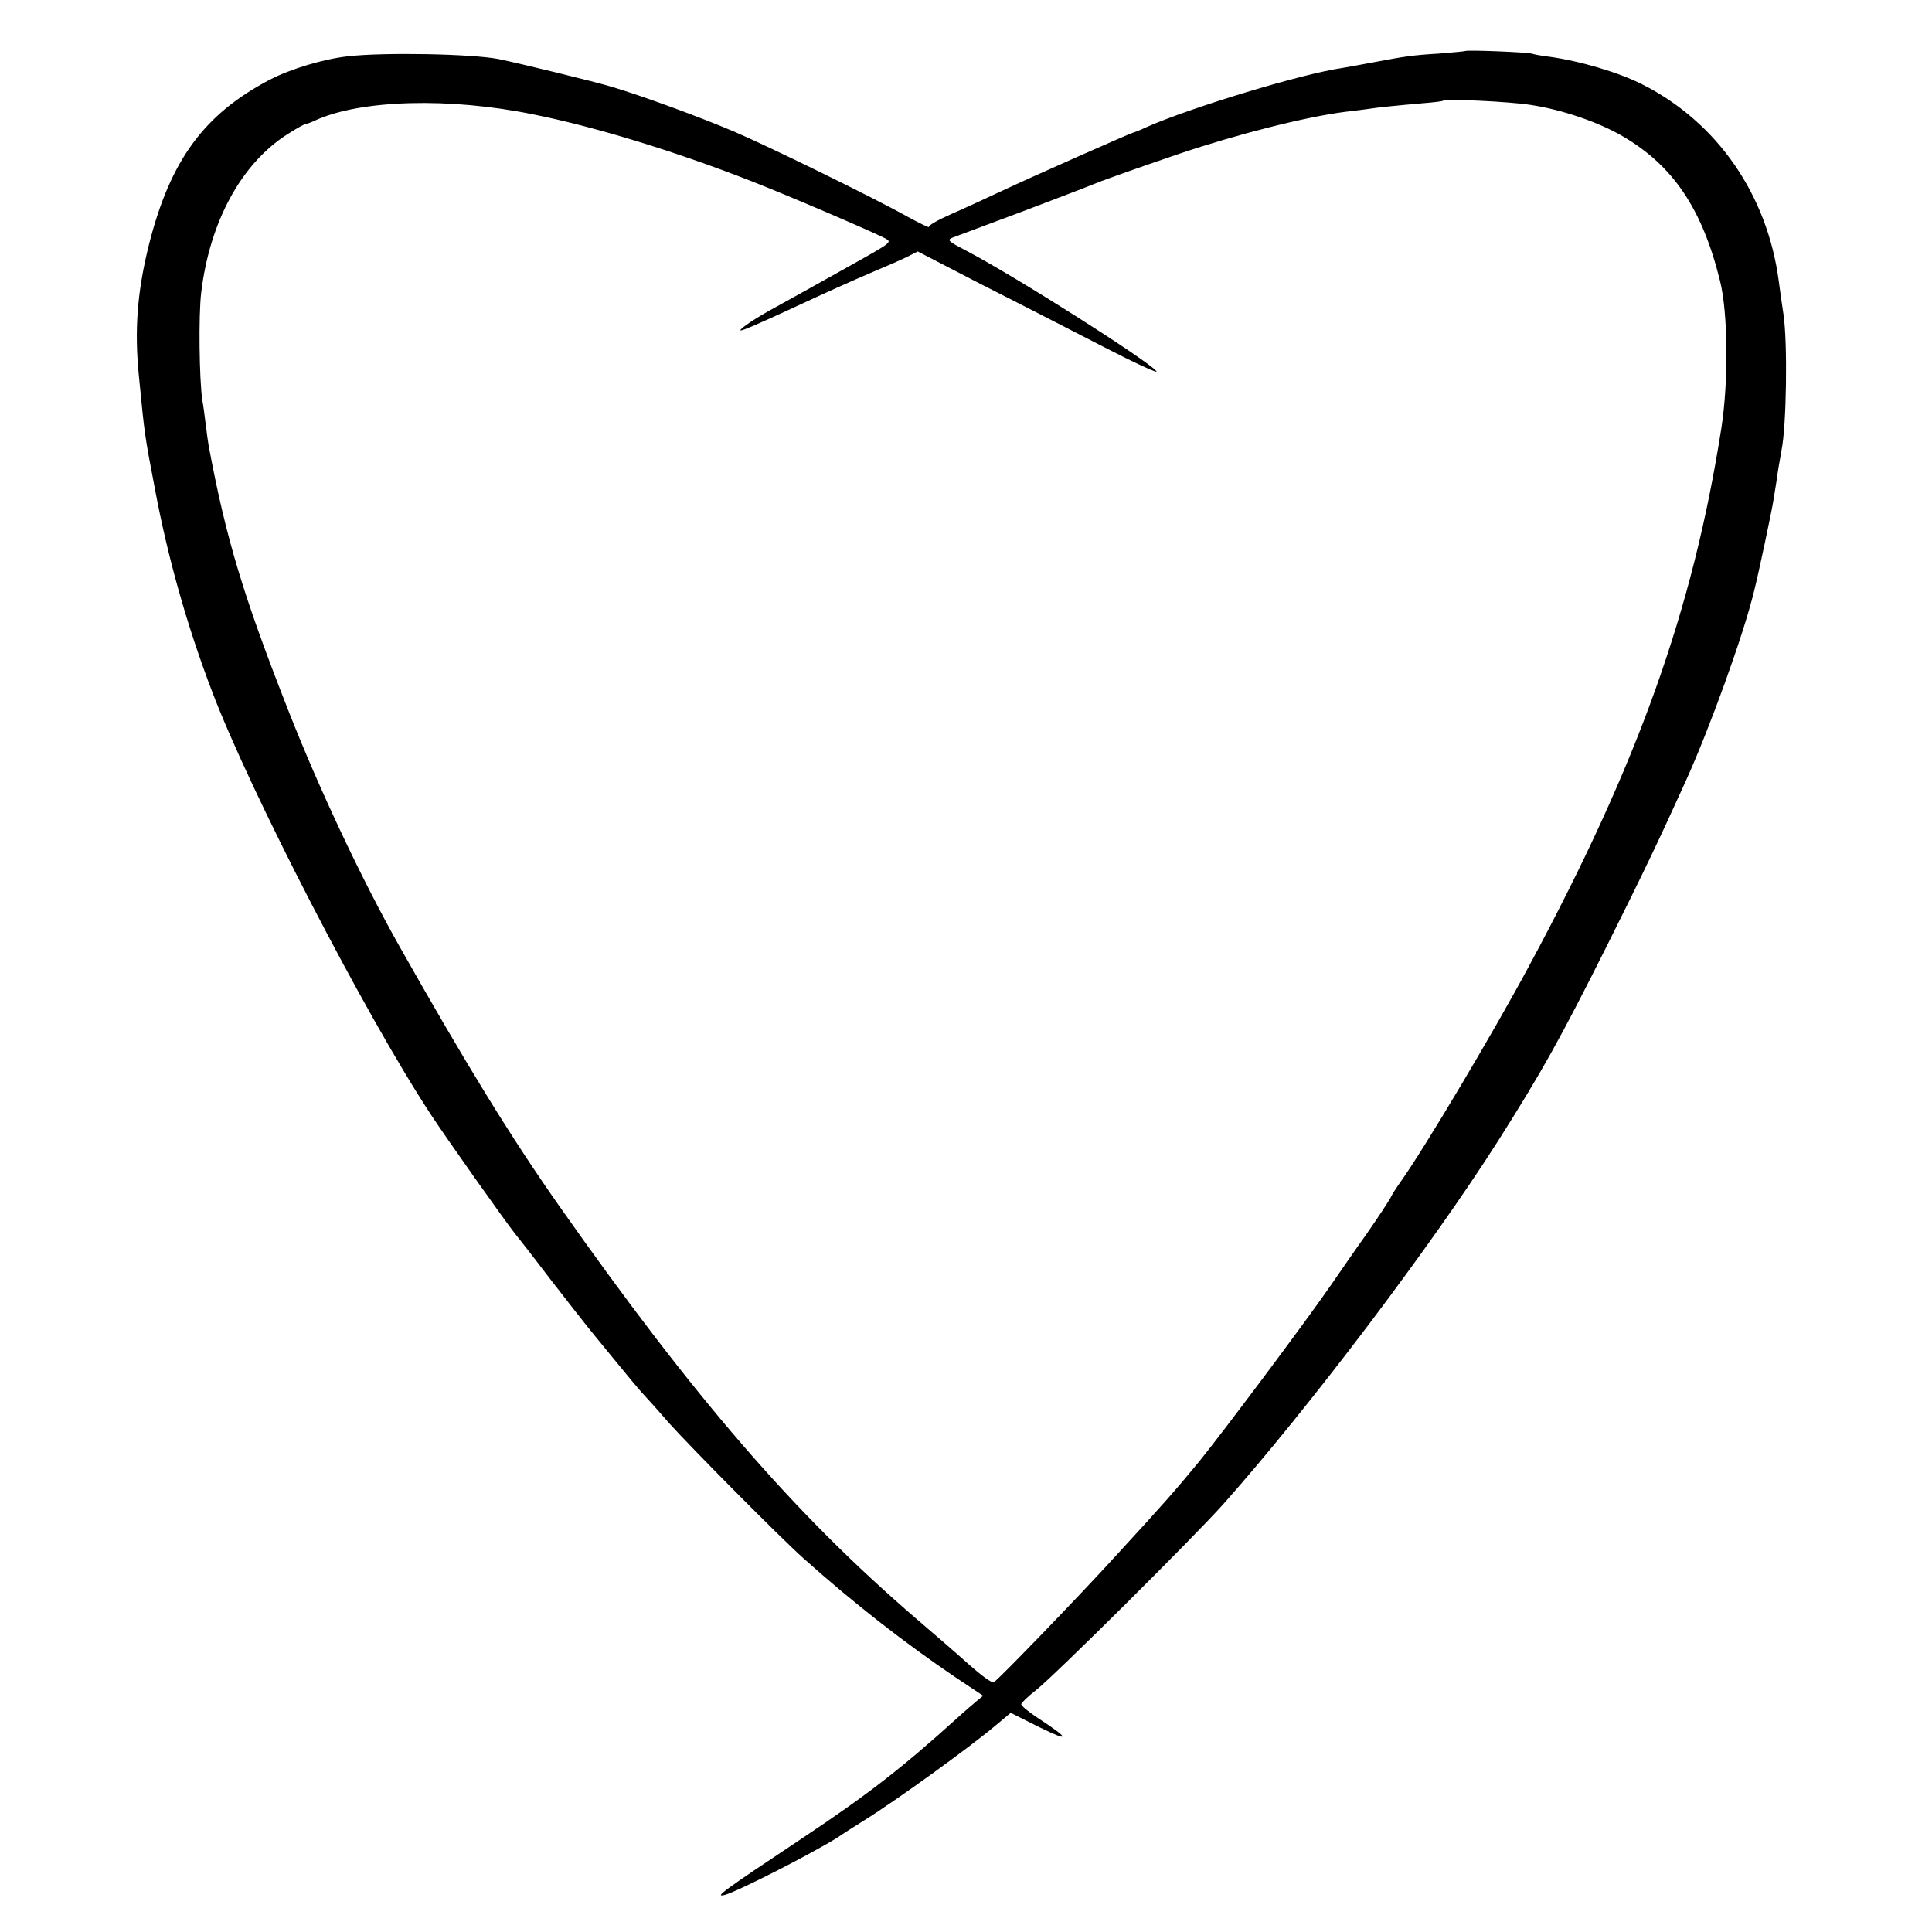
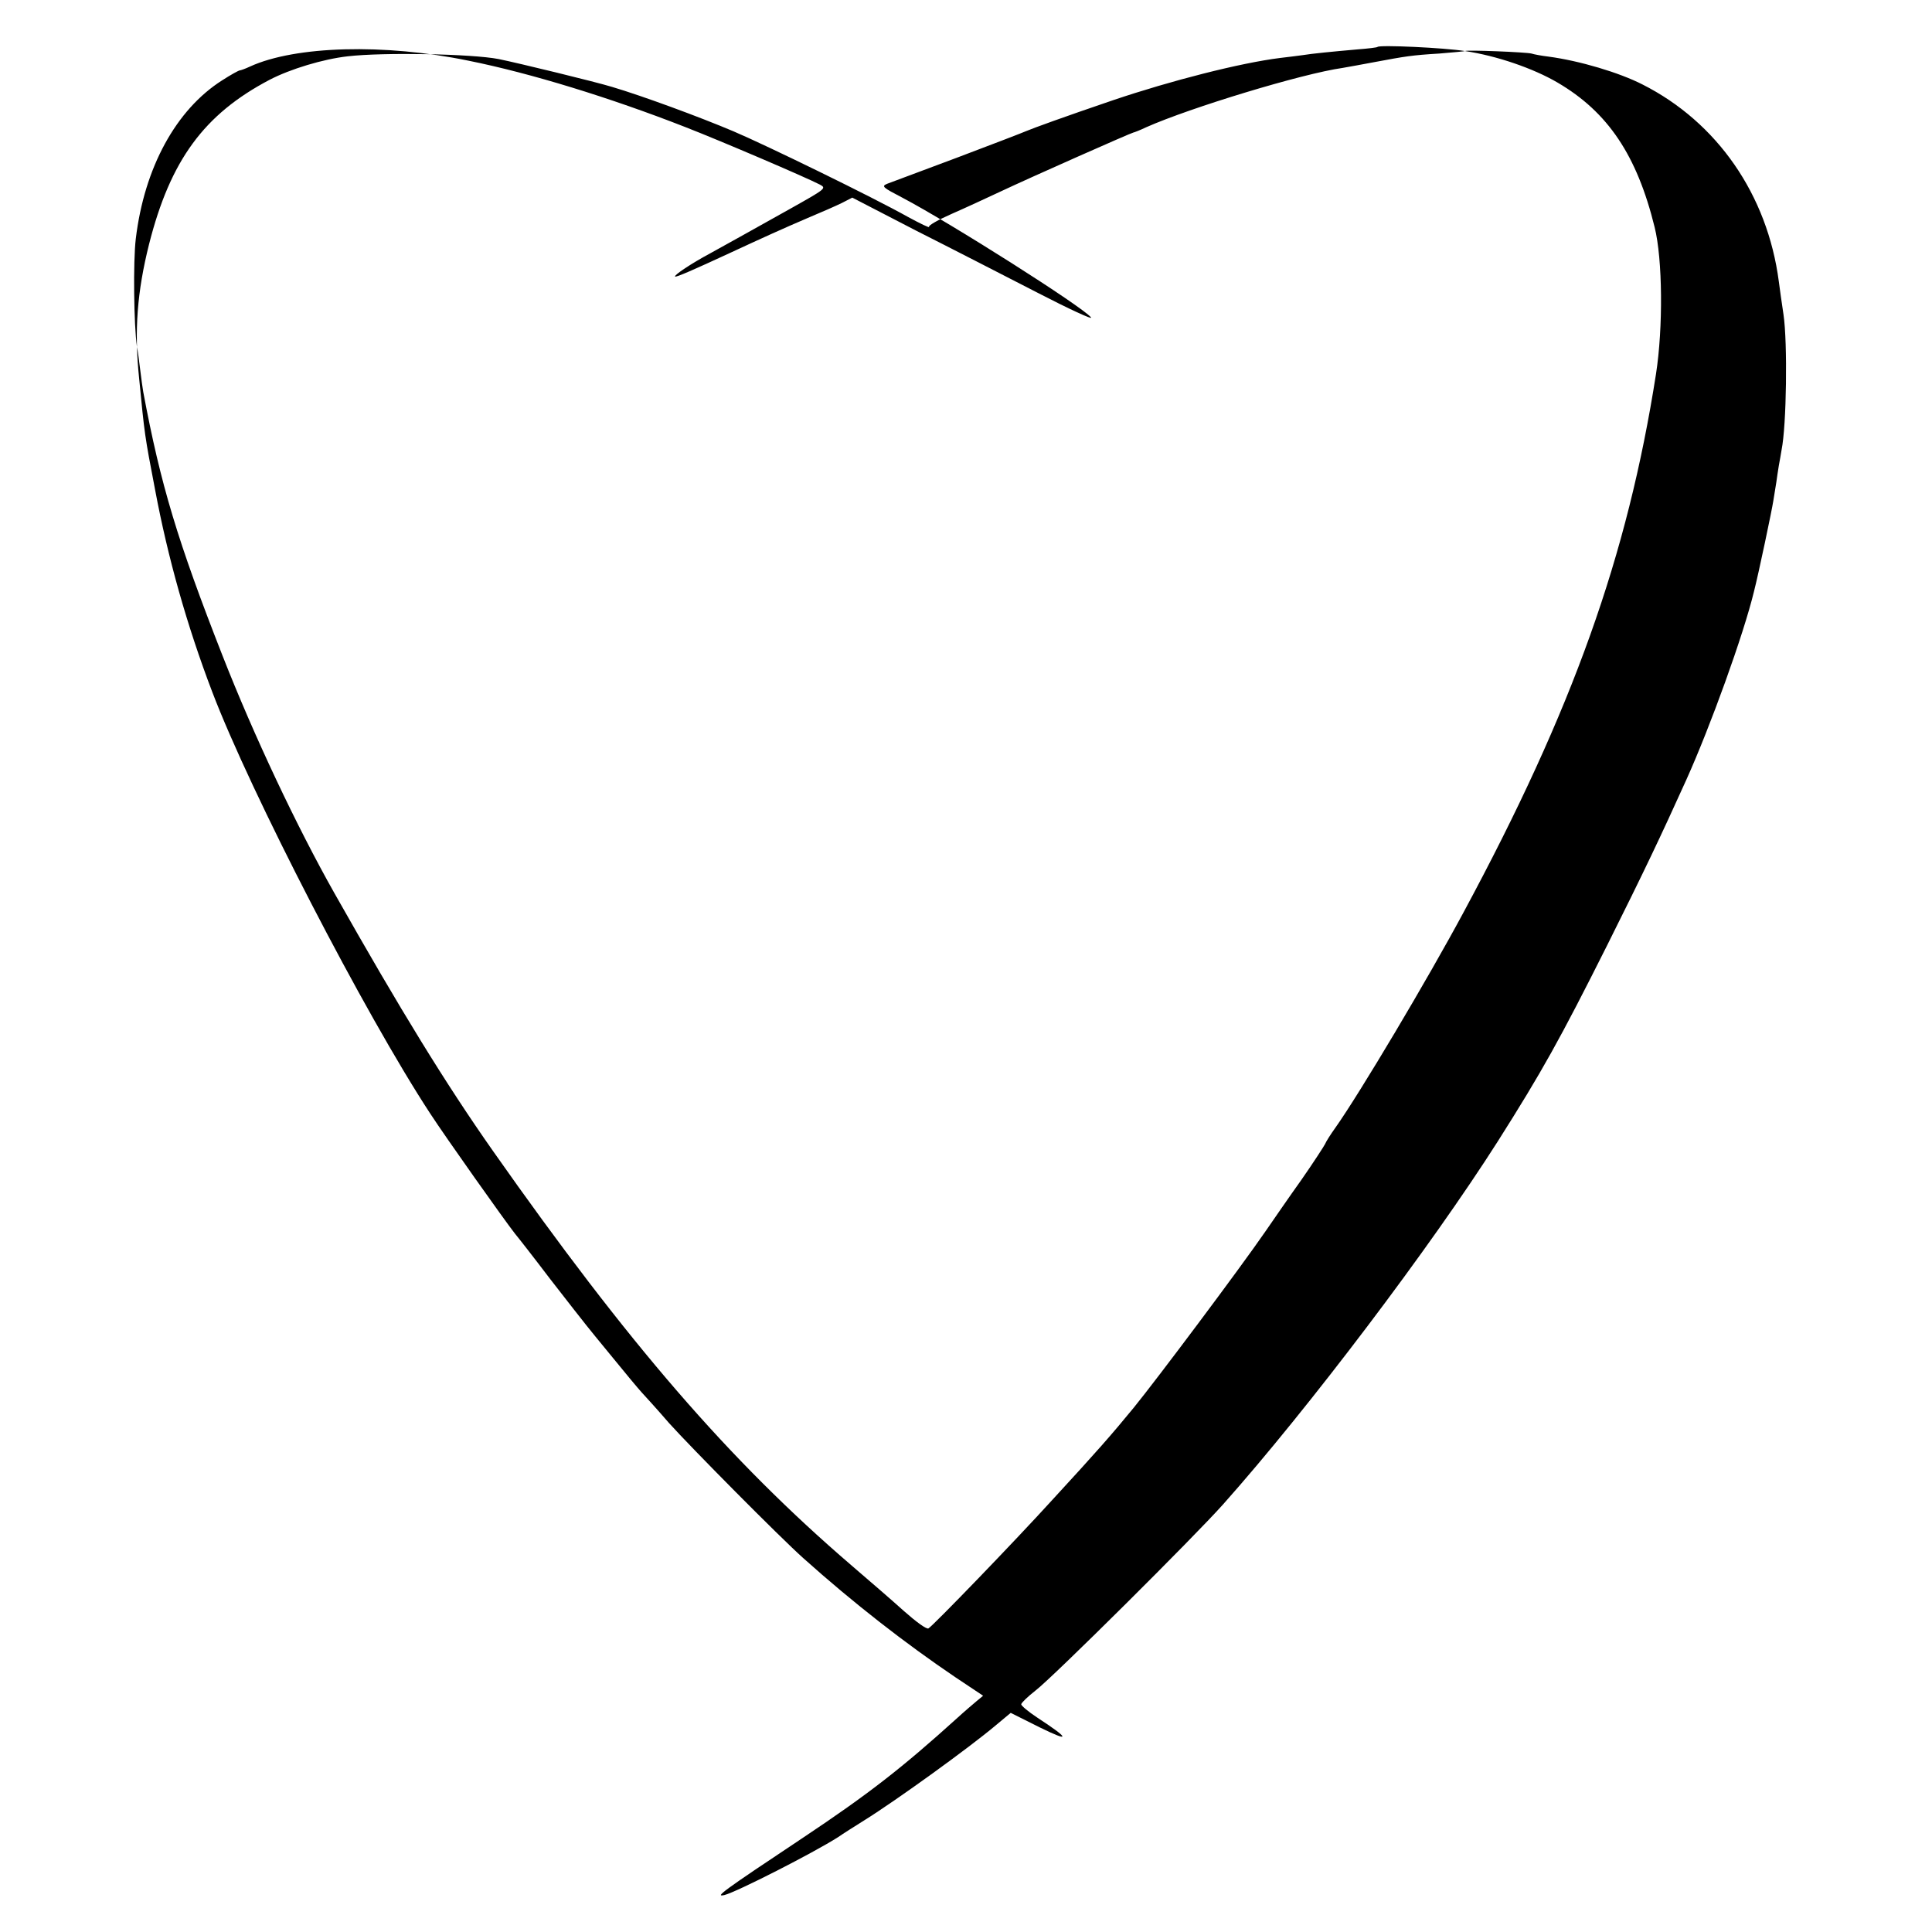
<svg xmlns="http://www.w3.org/2000/svg" version="1.0" width="700pt" height="700pt" viewBox="0 0 700 700" preserveAspectRatio="xMidYMid meet">
  <g transform="translate(0,700) scale(0.1,-0.1)" fill="#000000" stroke="none">
-     <path d="M5308 6815 c-2 -1 -43 -5 -93 -9 -99 -6 -123 -10 -235 -31 -41 -8 -93 -17 -115 -21 -148 -21 -552 -144 -712 -215 -23 -11 -44 -19 -46 -19 -6 0 -374 -163 -482 -214 -49 -23 -129 -60 -177 -81 -48 -21 -85 -42 -82 -47 3 -5 -32 12 -78 37 -127 71 -510 258 -630 309 -125 53 -332 129 -440 161 -62 19 -338 86 -411 101 -98 19 -417 25 -547 10 -89 -10 -208 -46 -283 -85 -238 -125 -360 -292 -437 -596 -43 -172 -54 -312 -36 -485 20 -206 20 -207 58 -405 46 -245 115 -491 207 -732 139 -365 552 -1165 790 -1528 56 -86 270 -388 307 -435 7 -8 65 -82 128 -165 64 -82 122 -157 129 -165 6 -8 50 -62 97 -119 47 -58 94 -114 105 -126 11 -12 56 -61 99 -111 80 -89 402 -414 486 -489 183 -164 371 -310 553 -433 l99 -66 -23 -19 c-13 -11 -45 -38 -70 -61 -200 -181 -322 -276 -559 -434 -299 -199 -321 -216 -285 -208 44 11 321 152 412 210 17 12 60 39 95 61 117 73 380 263 476 344 l54 45 106 -53 c112 -55 108 -41 -10 36 -32 21 -58 43 -58 48 1 6 24 28 52 50 64 49 577 559 680 675 308 346 752 933 995 1315 159 251 225 369 396 710 133 266 193 392 287 600 87 193 207 525 245 682 17 66 65 295 70 328 4 22 8 52 11 68 2 15 6 42 9 60 3 17 8 43 10 57 18 89 22 388 7 490 -6 41 -14 95 -17 120 -41 314 -223 577 -494 714 -84 43 -228 86 -341 101 -25 3 -52 8 -61 11 -18 5 -236 14 -241 9z m237 -195 c115 -17 248 -63 335 -114 183 -107 288 -264 352 -524 29 -116 31 -364 5 -532 -103 -659 -301 -1215 -697 -1950 -131 -244 -377 -657 -464 -780 -18 -25 -35 -52 -38 -60 -4 -8 -42 -67 -86 -130 -45 -63 -102 -146 -129 -185 -95 -138 -398 -542 -478 -640 -82 -100 -133 -158 -294 -333 -140 -154 -431 -455 -450 -467 -7 -4 -45 24 -89 63 -42 38 -129 113 -192 167 -442 380 -805 800 -1297 1500 -172 245 -333 507 -575 935 -136 241 -291 569 -405 860 -162 413 -224 618 -287 955 -2 11 -7 47 -11 80 -4 33 -9 71 -12 85 -11 76 -14 307 -4 390 31 258 146 468 313 574 31 20 60 36 64 36 3 0 20 6 37 14 164 75 487 84 792 21 224 -45 513 -134 784 -240 131 -51 437 -182 489 -209 24 -13 21 -15 -109 -88 -168 -94 -220 -123 -289 -161 -67 -36 -132 -79 -127 -84 4 -3 64 23 202 87 110 51 189 87 278 125 48 20 105 45 125 55 l37 19 230 -119 c127 -64 325 -166 440 -225 116 -60 203 -100 195 -90 -33 40 -509 342 -684 434 -71 37 -76 41 -55 50 13 5 128 48 254 95 127 48 239 91 250 96 26 11 133 50 315 112 210 71 461 135 605 153 28 3 64 8 80 10 37 6 109 13 200 21 39 3 72 7 73 9 8 8 243 -3 317 -15z" />
+     <path d="M5308 6815 c-2 -1 -43 -5 -93 -9 -99 -6 -123 -10 -235 -31 -41 -8 -93 -17 -115 -21 -148 -21 -552 -144 -712 -215 -23 -11 -44 -19 -46 -19 -6 0 -374 -163 -482 -214 -49 -23 -129 -60 -177 -81 -48 -21 -85 -42 -82 -47 3 -5 -32 12 -78 37 -127 71 -510 258 -630 309 -125 53 -332 129 -440 161 -62 19 -338 86 -411 101 -98 19 -417 25 -547 10 -89 -10 -208 -46 -283 -85 -238 -125 -360 -292 -437 -596 -43 -172 -54 -312 -36 -485 20 -206 20 -207 58 -405 46 -245 115 -491 207 -732 139 -365 552 -1165 790 -1528 56 -86 270 -388 307 -435 7 -8 65 -82 128 -165 64 -82 122 -157 129 -165 6 -8 50 -62 97 -119 47 -58 94 -114 105 -126 11 -12 56 -61 99 -111 80 -89 402 -414 486 -489 183 -164 371 -310 553 -433 l99 -66 -23 -19 c-13 -11 -45 -38 -70 -61 -200 -181 -322 -276 -559 -434 -299 -199 -321 -216 -285 -208 44 11 321 152 412 210 17 12 60 39 95 61 117 73 380 263 476 344 l54 45 106 -53 c112 -55 108 -41 -10 36 -32 21 -58 43 -58 48 1 6 24 28 52 50 64 49 577 559 680 675 308 346 752 933 995 1315 159 251 225 369 396 710 133 266 193 392 287 600 87 193 207 525 245 682 17 66 65 295 70 328 4 22 8 52 11 68 2 15 6 42 9 60 3 17 8 43 10 57 18 89 22 388 7 490 -6 41 -14 95 -17 120 -41 314 -223 577 -494 714 -84 43 -228 86 -341 101 -25 3 -52 8 -61 11 -18 5 -236 14 -241 9z c115 -17 248 -63 335 -114 183 -107 288 -264 352 -524 29 -116 31 -364 5 -532 -103 -659 -301 -1215 -697 -1950 -131 -244 -377 -657 -464 -780 -18 -25 -35 -52 -38 -60 -4 -8 -42 -67 -86 -130 -45 -63 -102 -146 -129 -185 -95 -138 -398 -542 -478 -640 -82 -100 -133 -158 -294 -333 -140 -154 -431 -455 -450 -467 -7 -4 -45 24 -89 63 -42 38 -129 113 -192 167 -442 380 -805 800 -1297 1500 -172 245 -333 507 -575 935 -136 241 -291 569 -405 860 -162 413 -224 618 -287 955 -2 11 -7 47 -11 80 -4 33 -9 71 -12 85 -11 76 -14 307 -4 390 31 258 146 468 313 574 31 20 60 36 64 36 3 0 20 6 37 14 164 75 487 84 792 21 224 -45 513 -134 784 -240 131 -51 437 -182 489 -209 24 -13 21 -15 -109 -88 -168 -94 -220 -123 -289 -161 -67 -36 -132 -79 -127 -84 4 -3 64 23 202 87 110 51 189 87 278 125 48 20 105 45 125 55 l37 19 230 -119 c127 -64 325 -166 440 -225 116 -60 203 -100 195 -90 -33 40 -509 342 -684 434 -71 37 -76 41 -55 50 13 5 128 48 254 95 127 48 239 91 250 96 26 11 133 50 315 112 210 71 461 135 605 153 28 3 64 8 80 10 37 6 109 13 200 21 39 3 72 7 73 9 8 8 243 -3 317 -15z" />
  </g>
</svg>